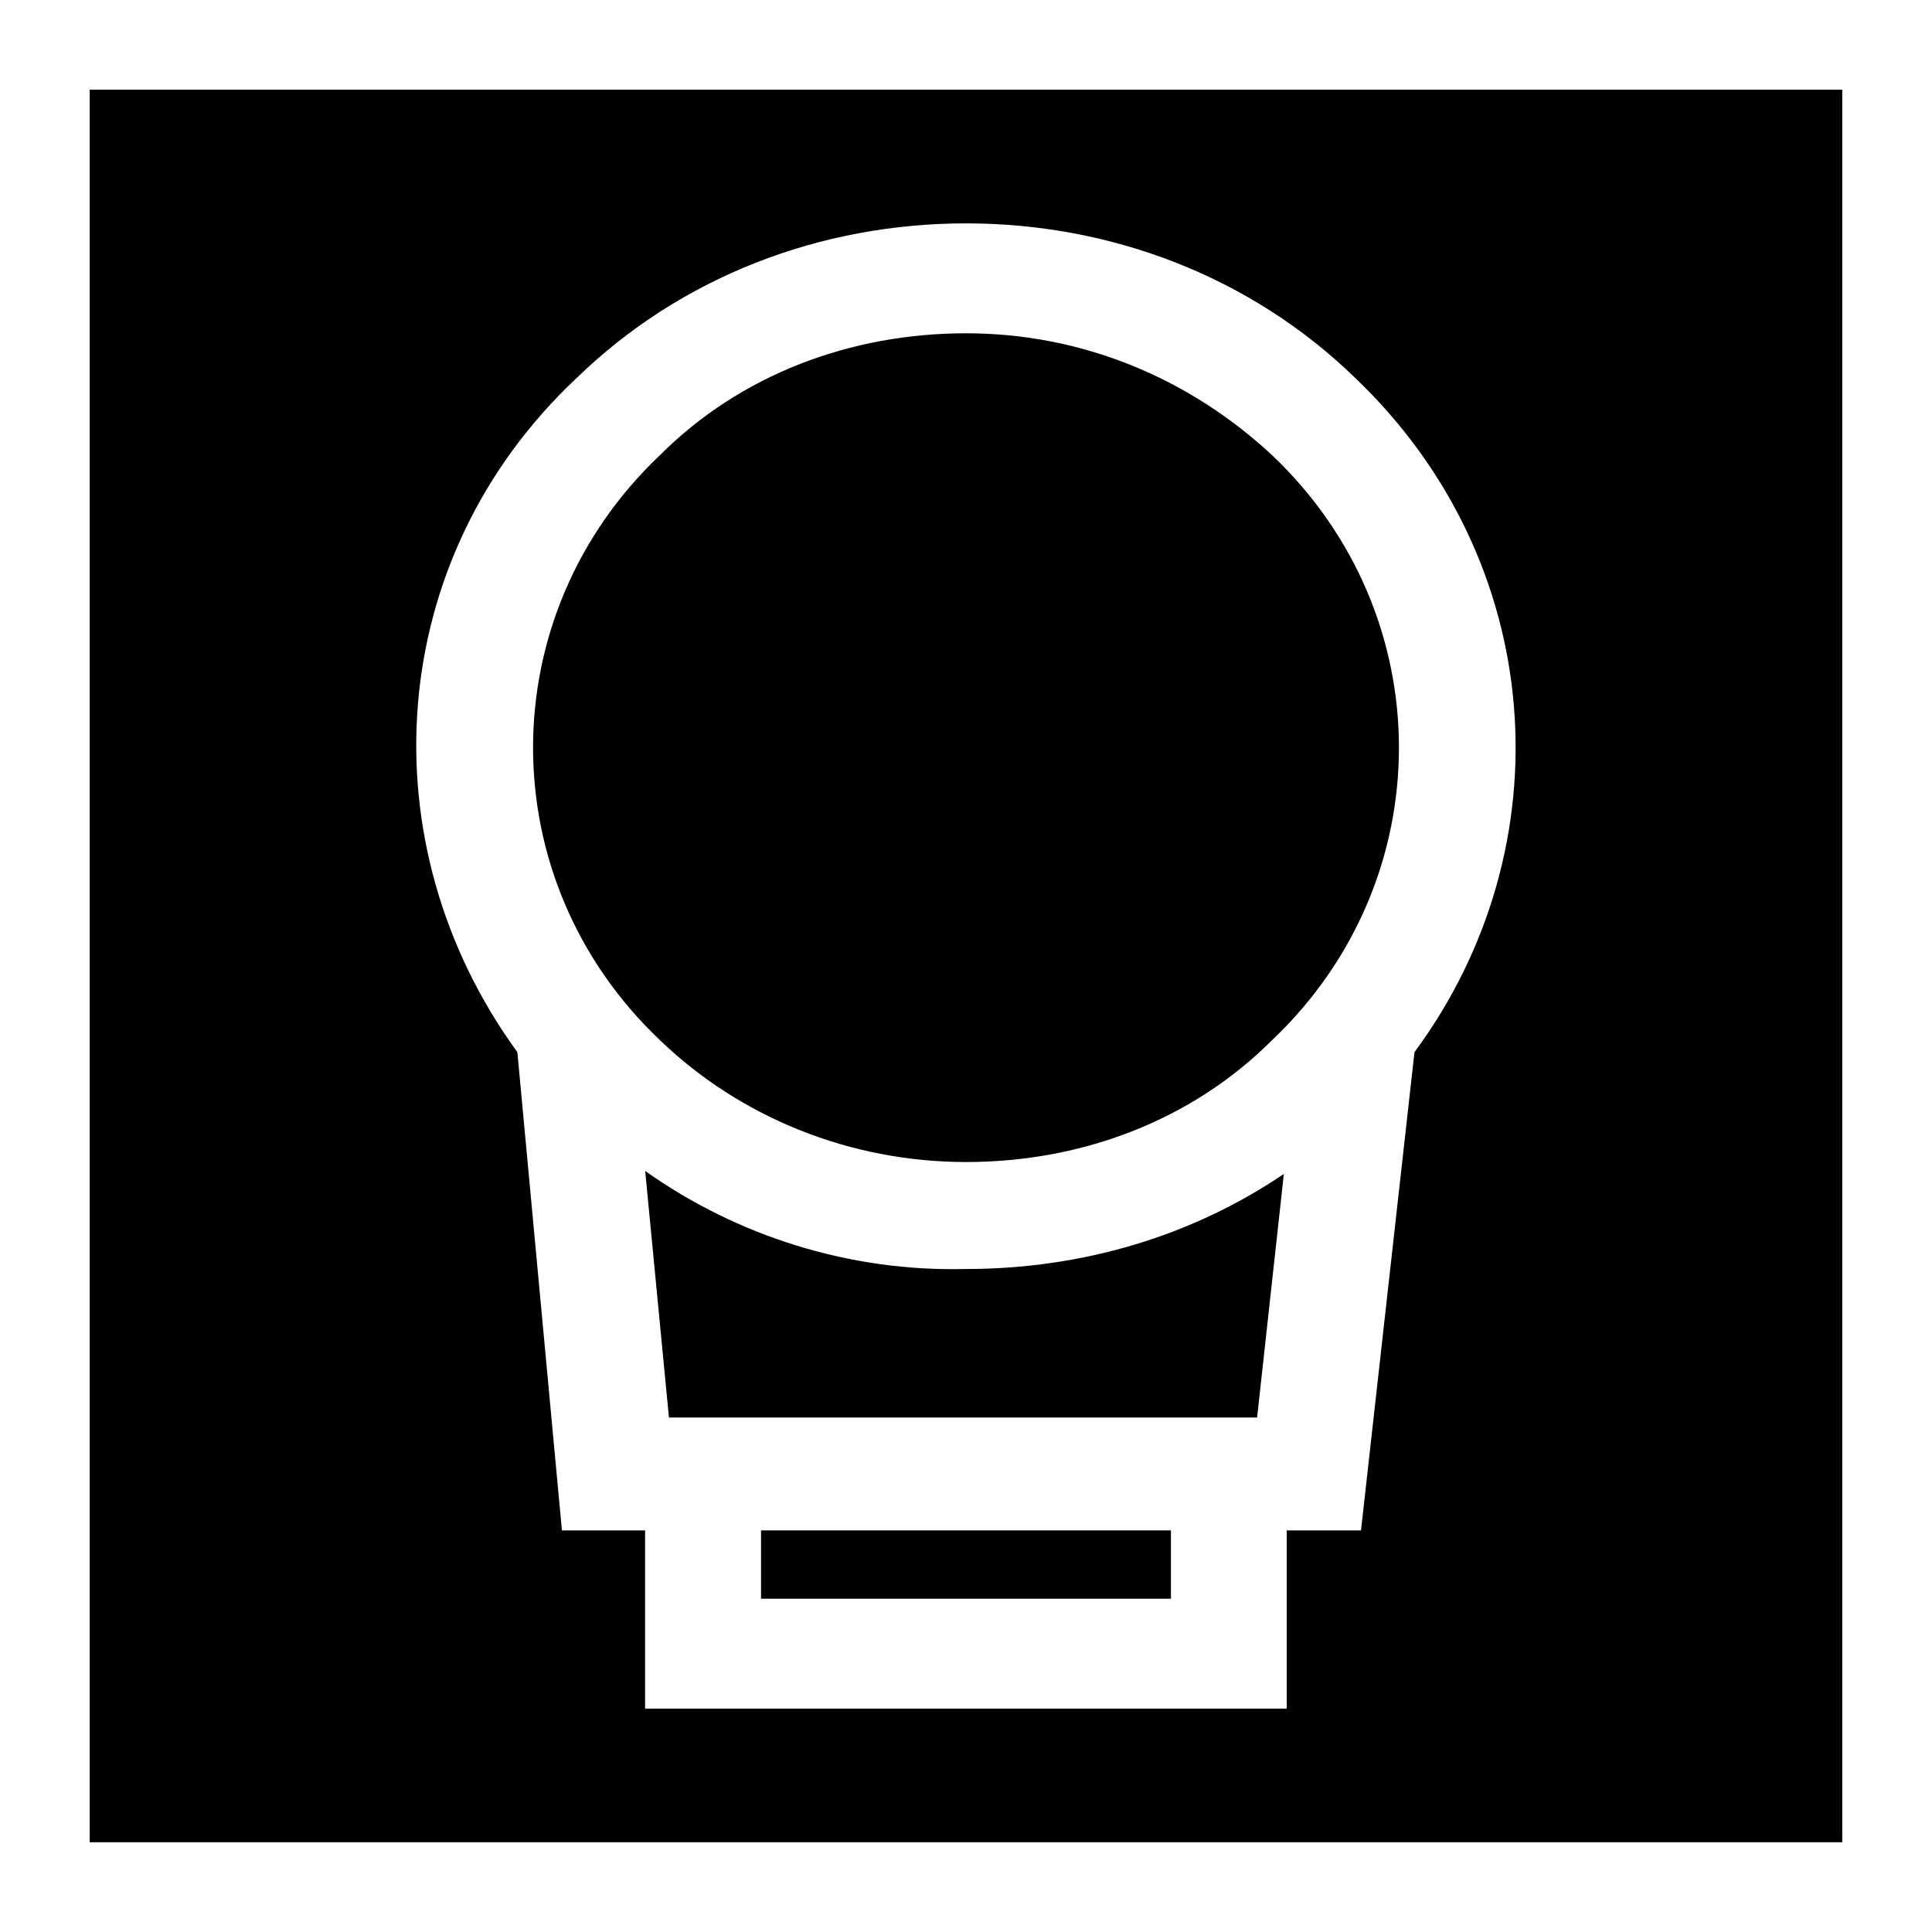
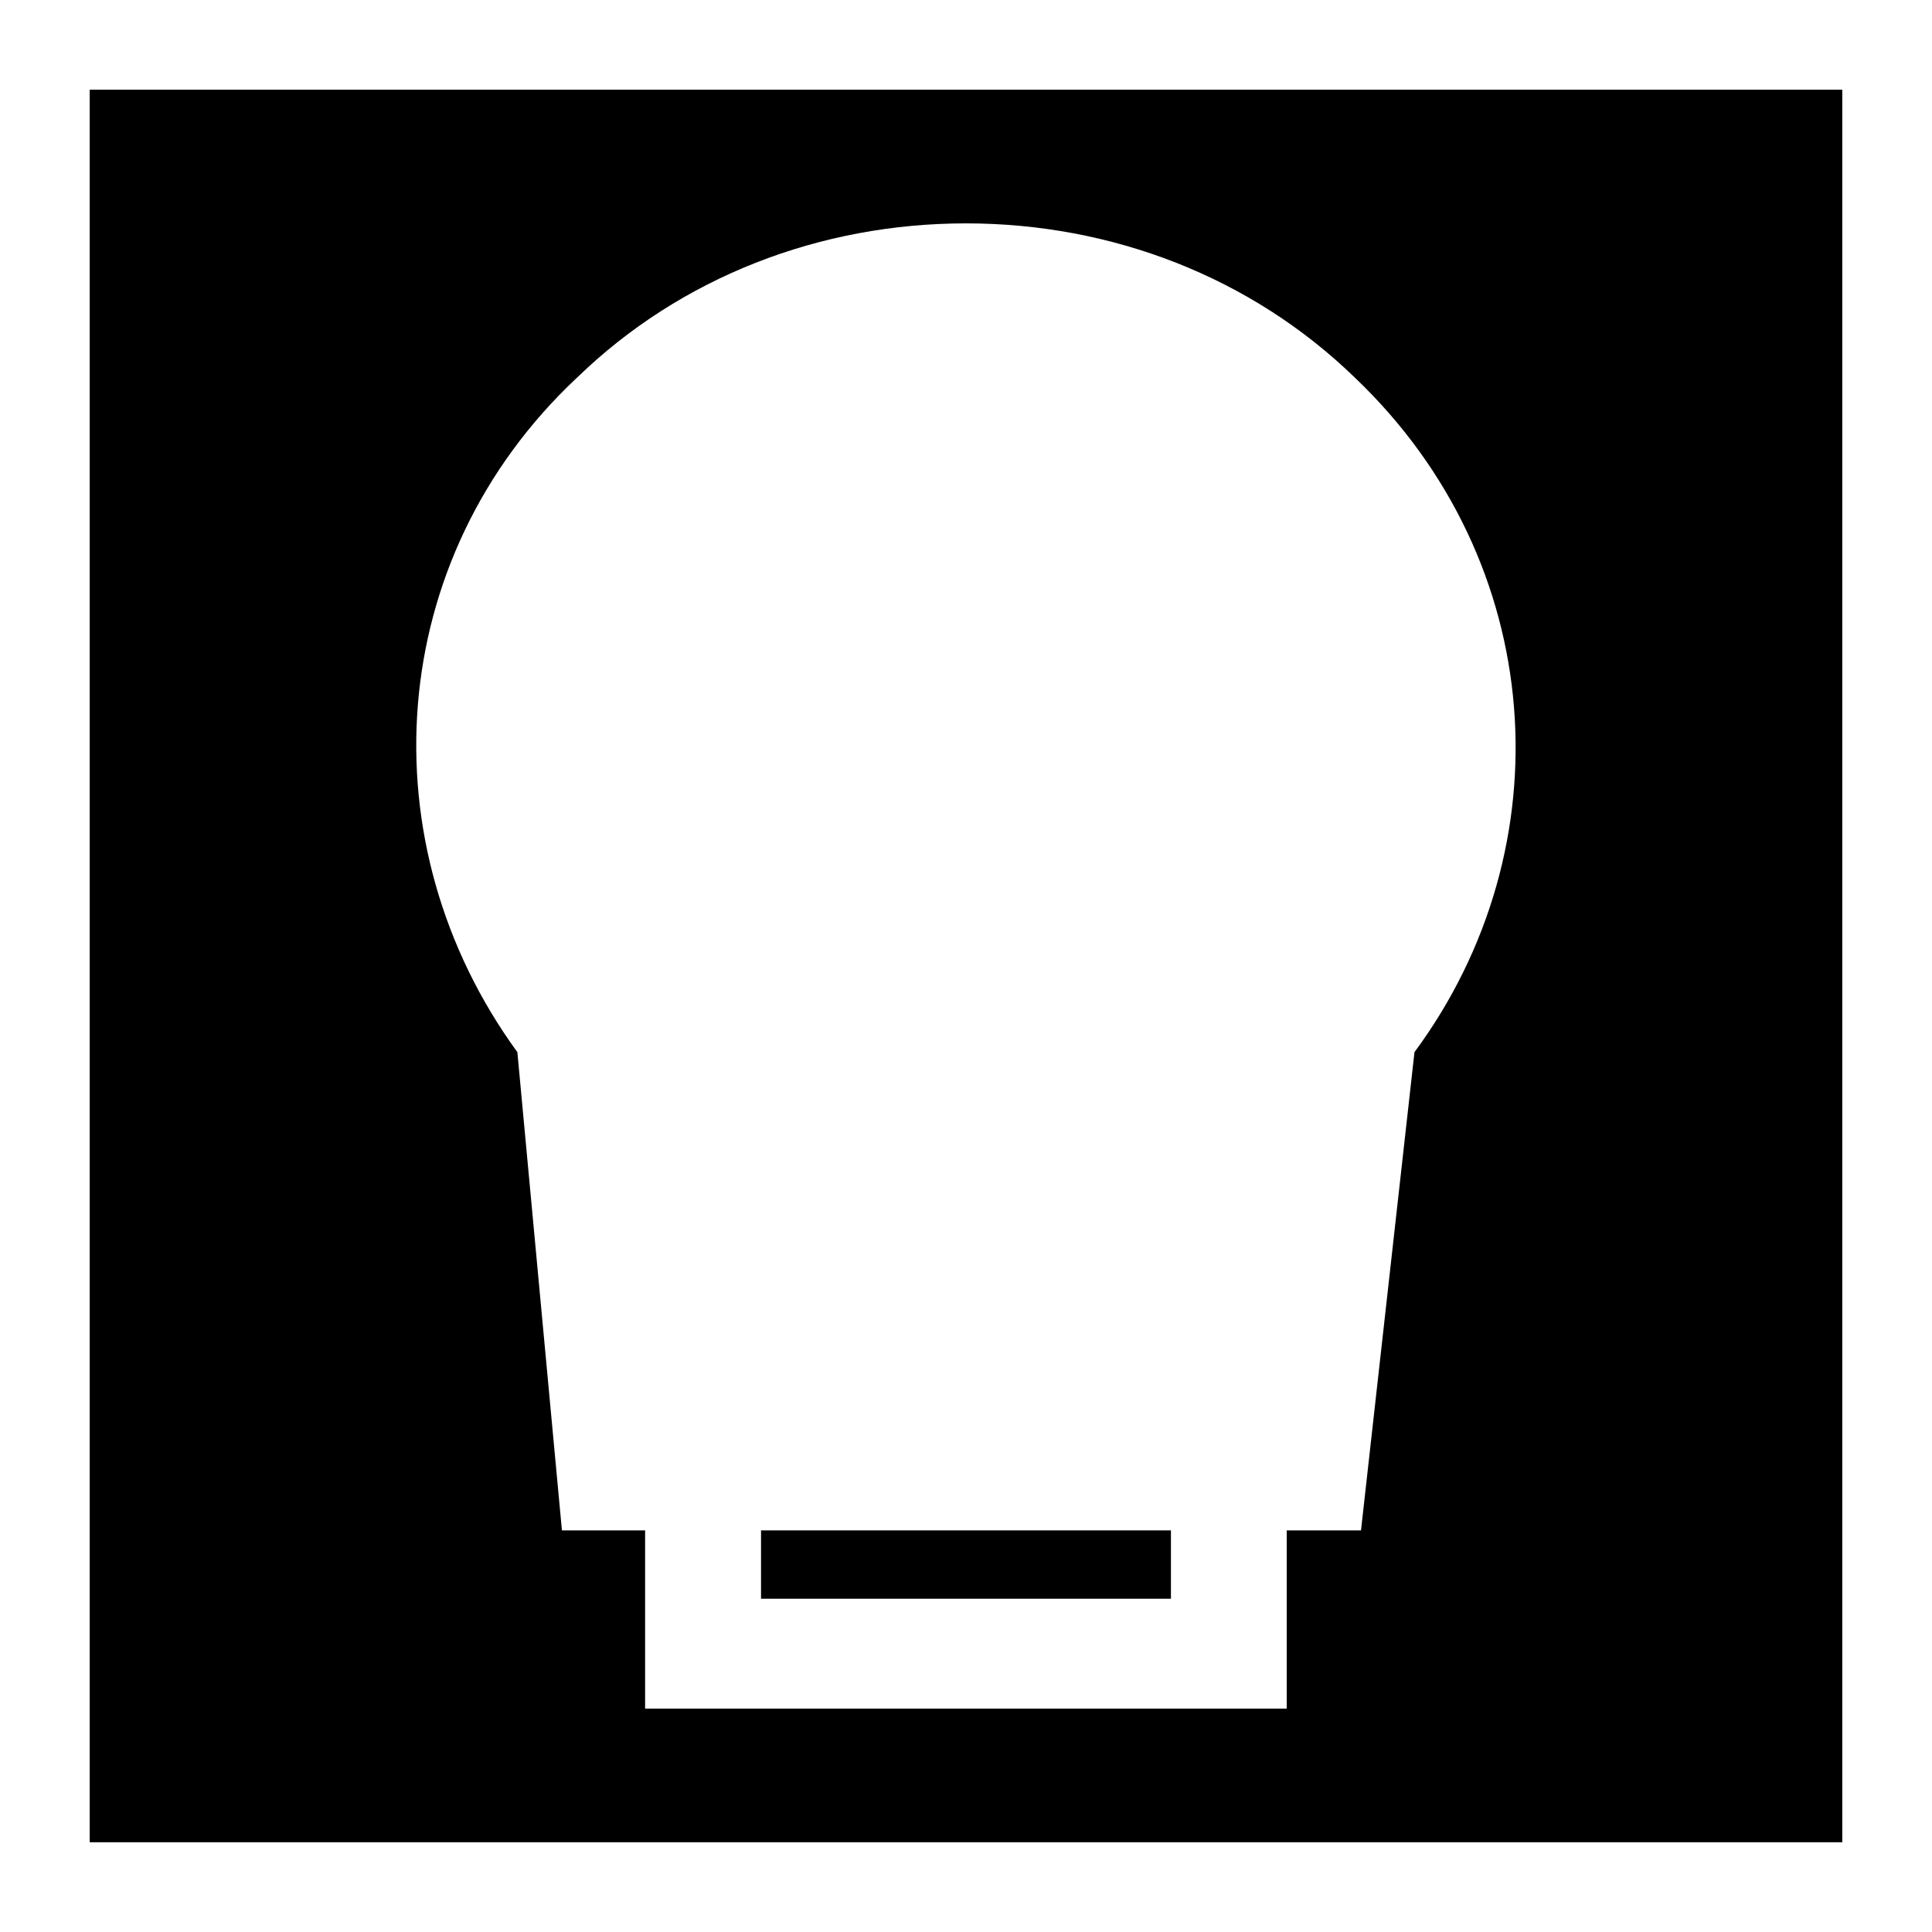
<svg xmlns="http://www.w3.org/2000/svg" fill="#000000" width="800px" height="800px" version="1.1" viewBox="144 144 512 512">
  <g>
-     <path d="m400 451.95c30.699 0 59.828-11.02 81.082-32.273 44.871-42.508 44.871-112.57 0-155.08-22.043-20.469-50.383-32.273-81.082-32.273s-59.828 11.02-81.082 32.273c-44.871 42.508-44.871 112.57 0 155.08 21.254 20.465 50.379 32.273 81.082 32.273z" />
-     <path d="m314.98 454.32 6.297 65.336h155.87l7.086-64.551c-24.402 16.531-53.531 25.191-84.23 25.191-30.703 0.789-60.617-8.66-85.02-25.977z" />
    <path d="m345.68 549.57h108.63v18.105h-108.63z" />
    <path d="m167.77 632.22h464.45v-464.45h-464.45zm129.1-388.09c27.551-26.766 64.551-40.934 103.12-40.934s75.57 14.168 103.12 40.934c51.168 48.805 55.891 124.38 15.742 178.7l-14.172 126.74h-19.68v47.23l-170.04 0.004v-47.23h-22.043l-11.809-126.74c-40.145-55.109-35.422-130.68 15.746-178.7z" />
  </g>
</svg>